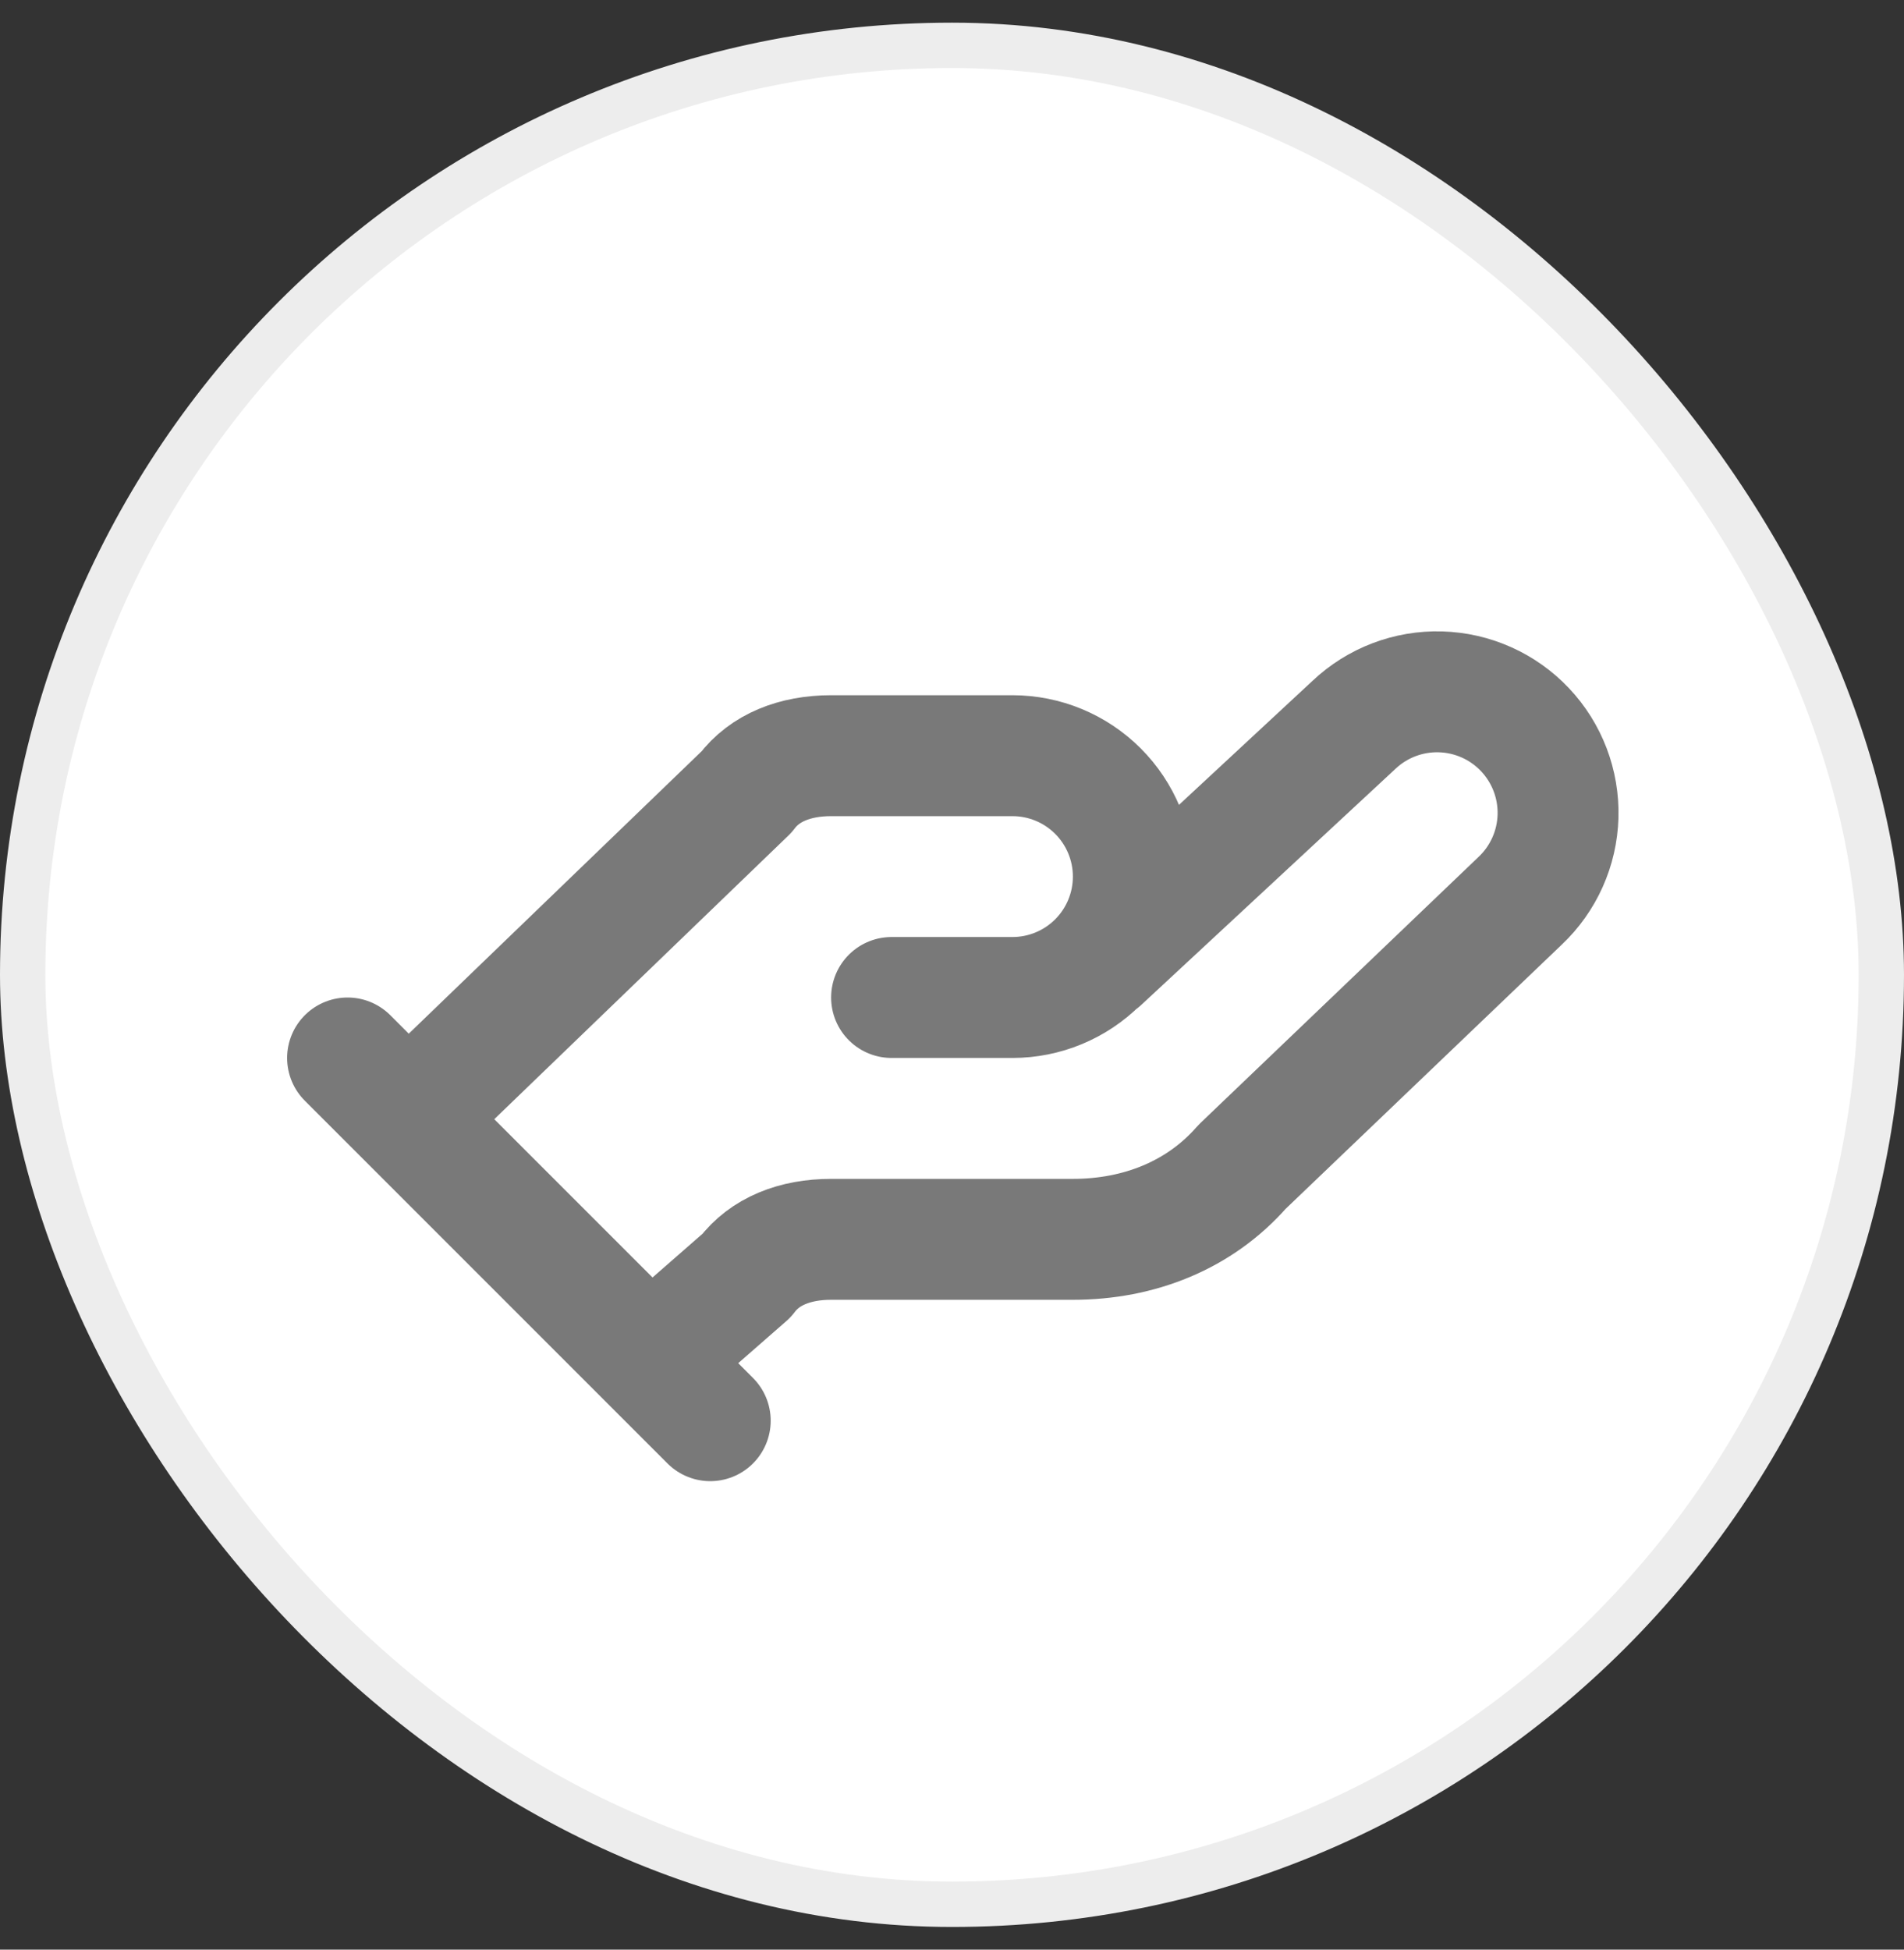
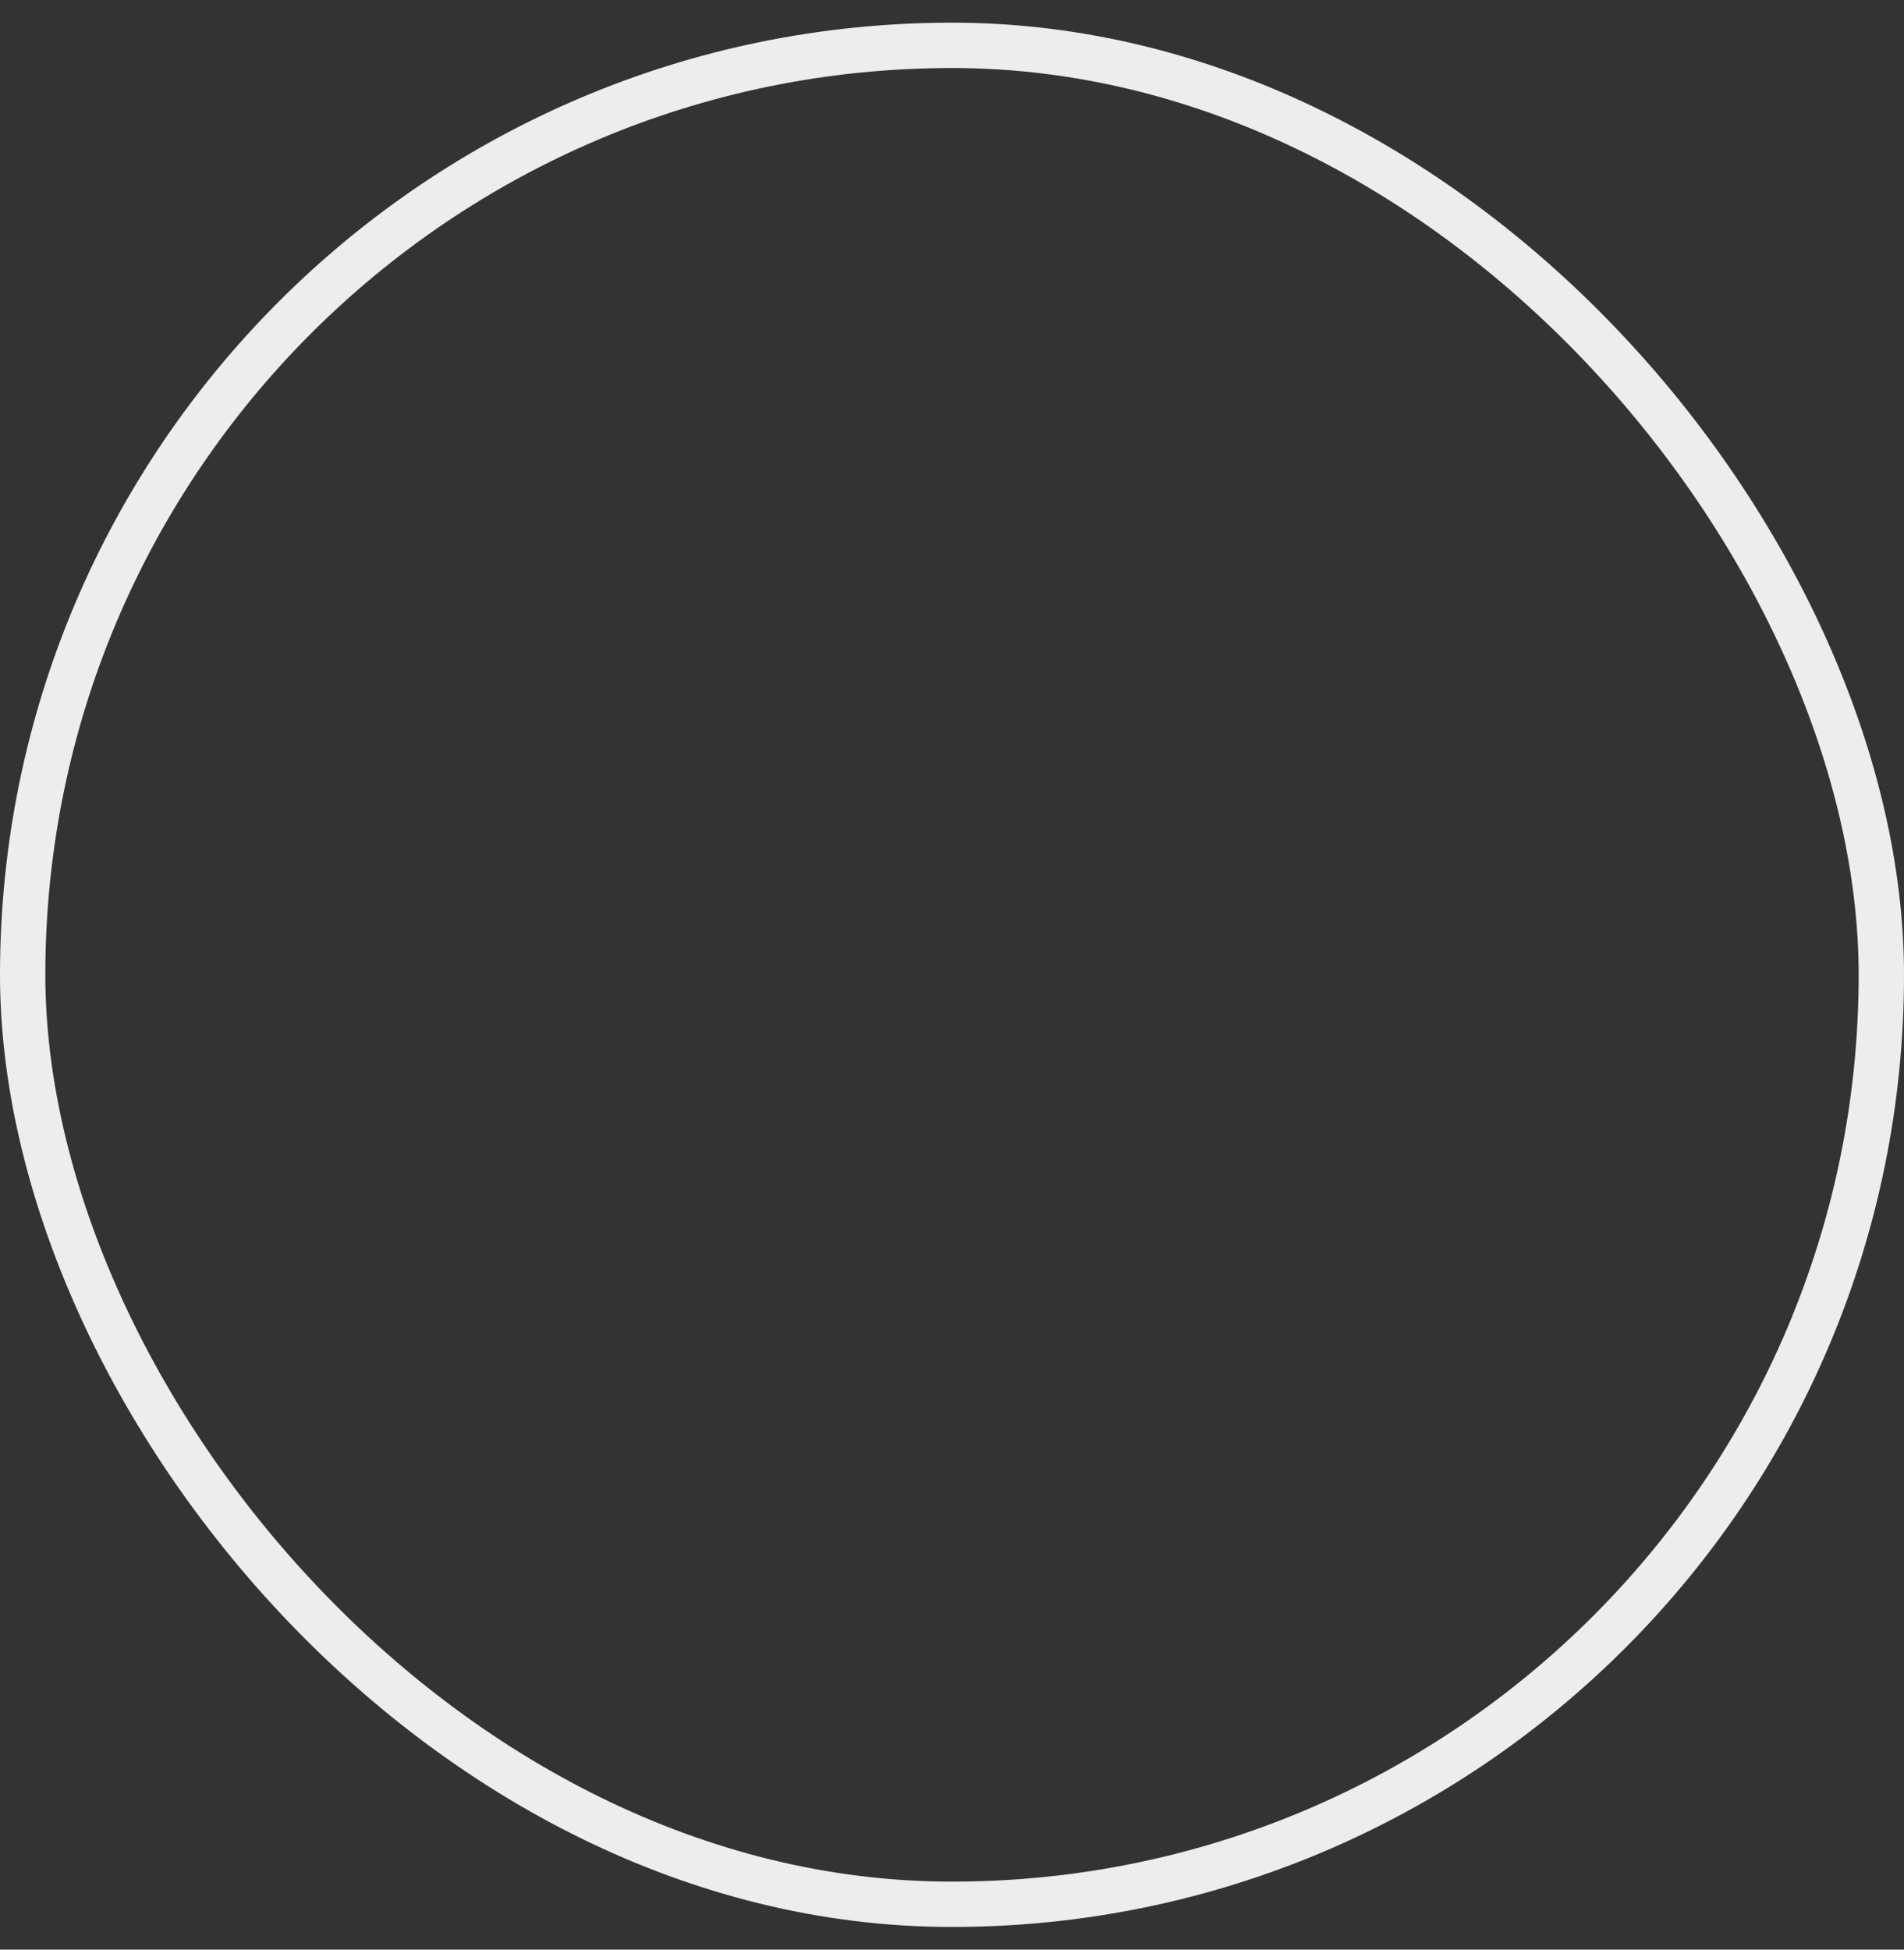
<svg xmlns="http://www.w3.org/2000/svg" width="42" height="43" viewBox="0 0 42 43" fill="none">
  <rect x="0" y="0" width="42" height="43" fill="#333333" stroke="none" />
-   <rect x="0.5" y="1" width="41" height="41" rx="20.5" fill="white" />
  <rect x="0.5" y="1" width="41" height="41" rx="20.5" stroke="#EDEDED" />
-   <path d="M19.667 22H22.333C23.041 22 23.719 21.719 24.219 21.219C24.719 20.719 25 20.041 25 19.334C25 18.626 24.719 17.948 24.219 17.448C23.719 16.948 23.041 16.667 22.333 16.667H18.333C17.533 16.667 16.867 16.934 16.467 17.467L9 24.667M14.333 30L16.467 28.134C16.867 27.6 17.533 27.334 18.333 27.334H23.667C25.133 27.334 26.467 26.8 27.4 25.734L33.533 19.867C34.048 19.381 34.348 18.71 34.368 18.003C34.388 17.295 34.126 16.608 33.64 16.094C33.154 15.579 32.483 15.279 31.775 15.259C31.068 15.239 30.381 15.501 29.867 15.987L24.267 21.187M7.667 23.334L15.667 31.334" stroke="#797979" stroke-width="2.667" stroke-linecap="round" stroke-linejoin="round" />
</svg>